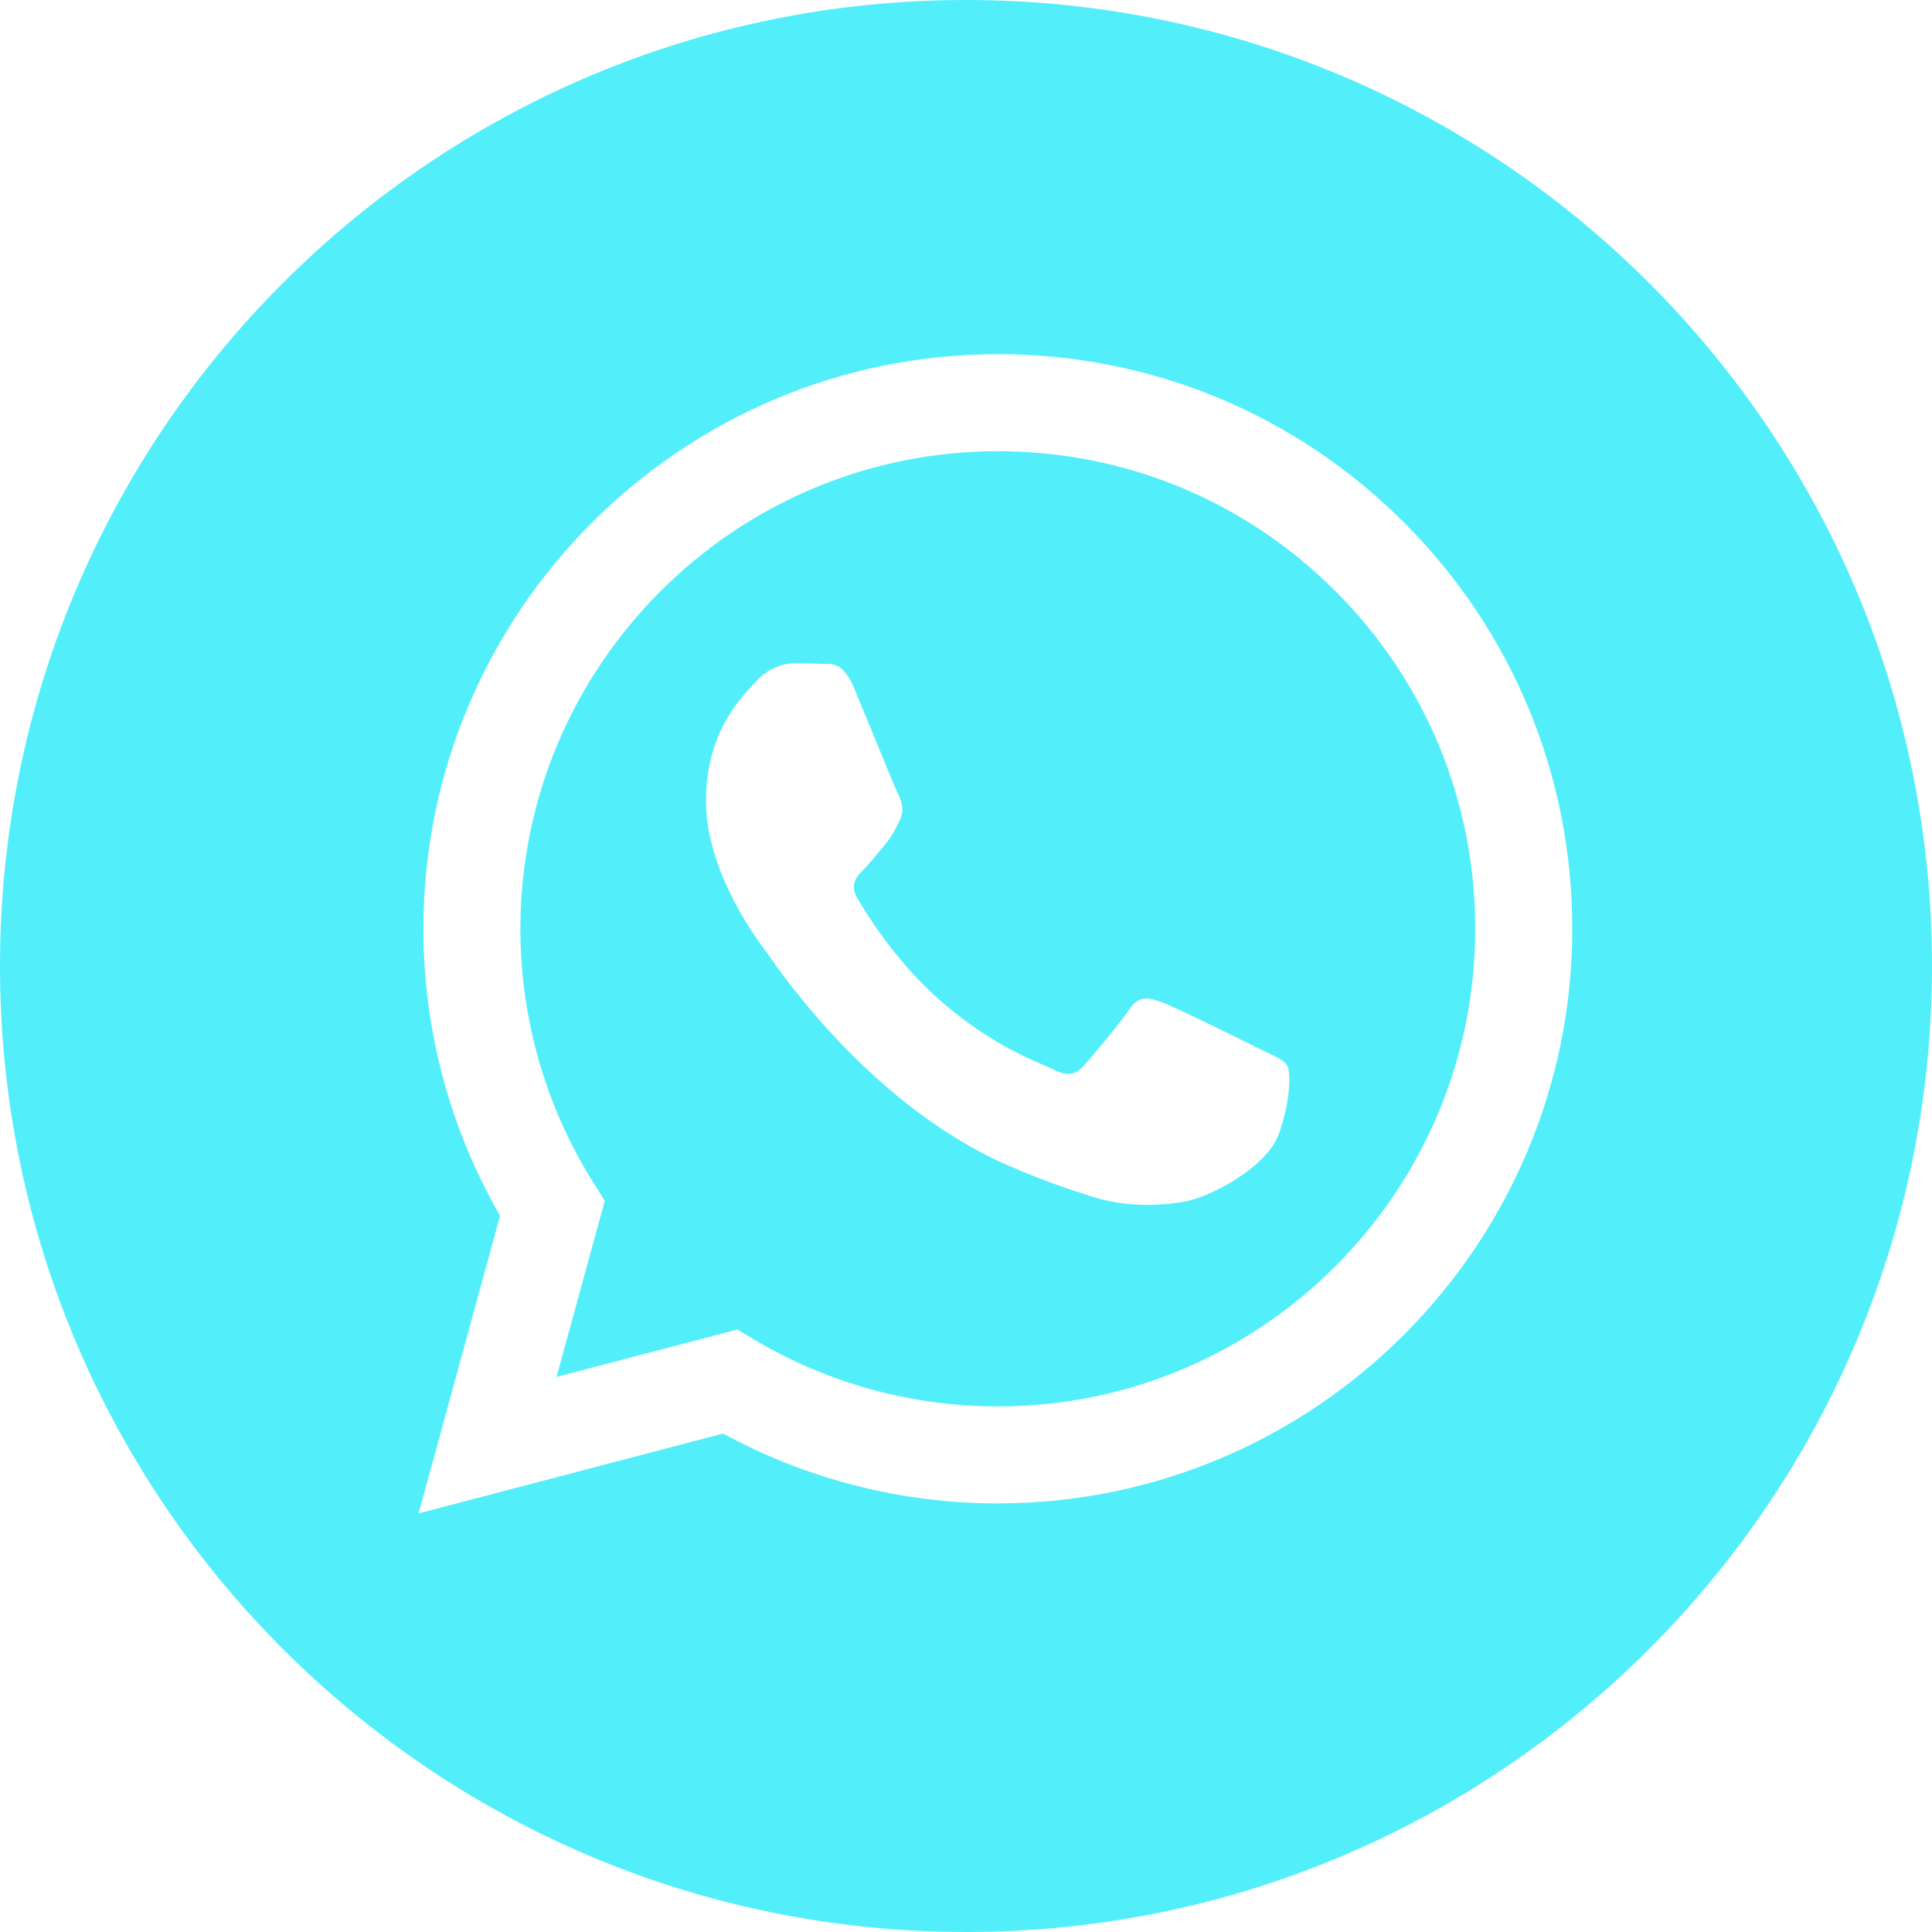
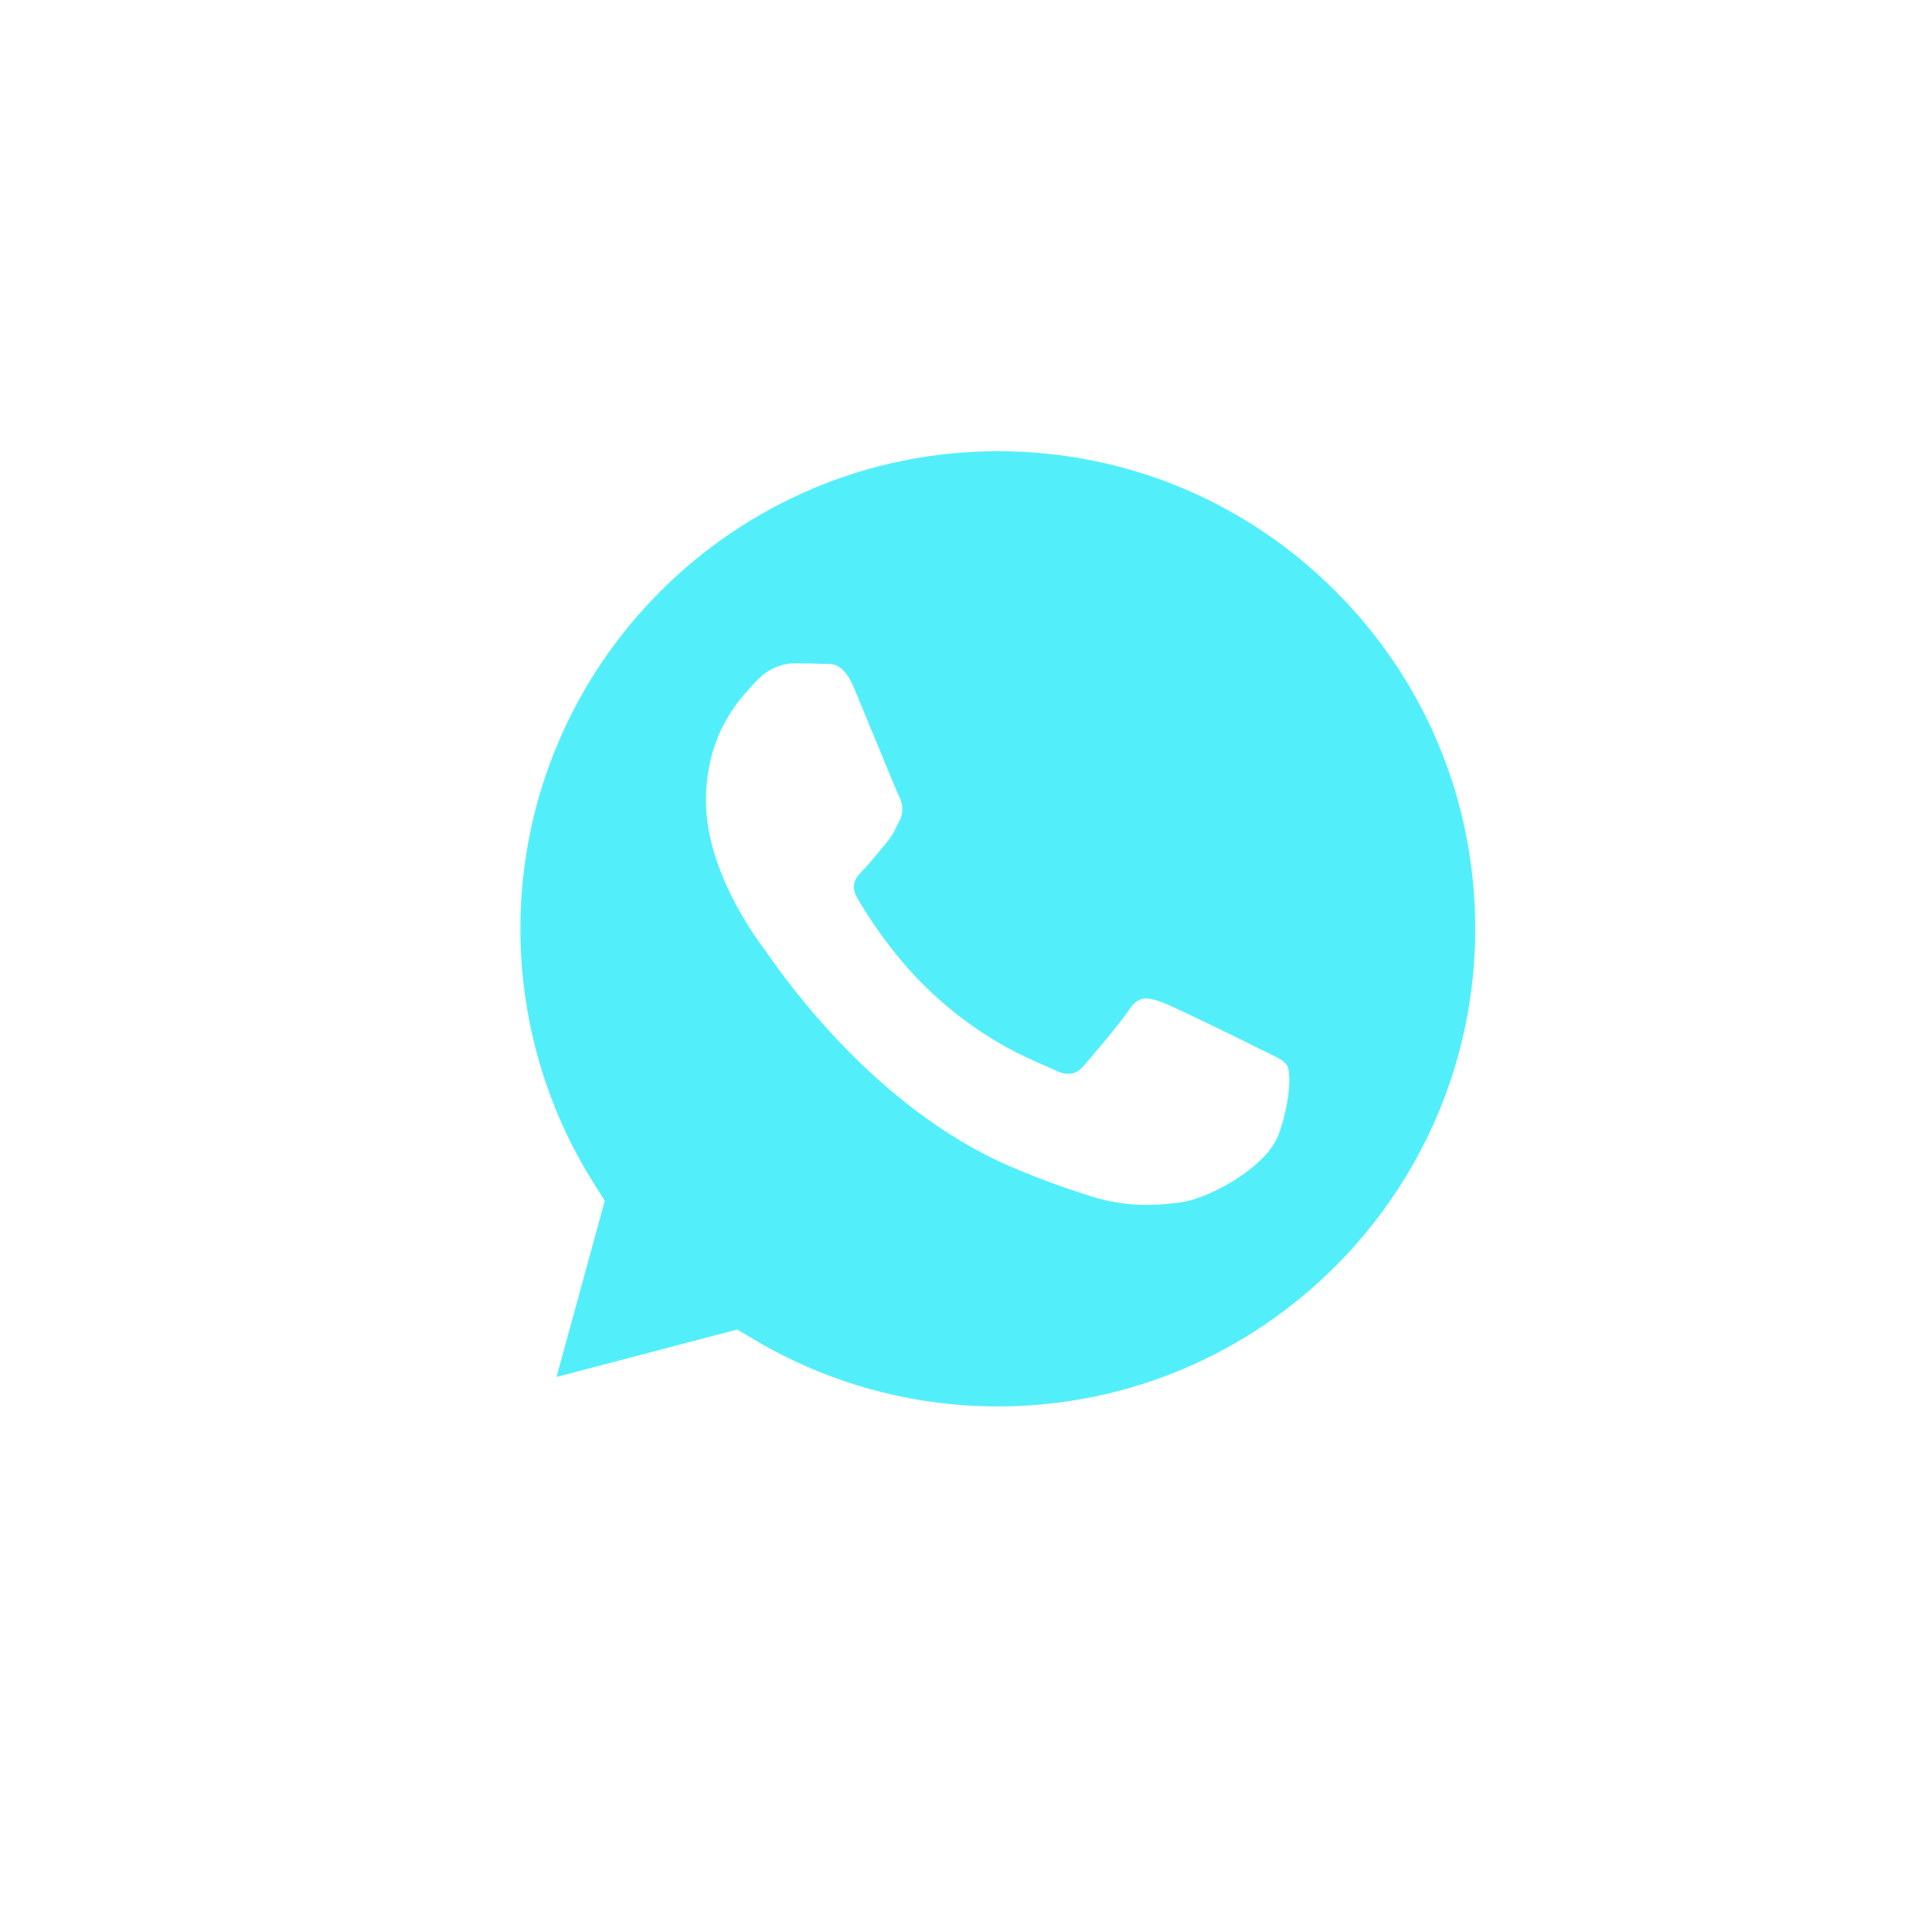
<svg xmlns="http://www.w3.org/2000/svg" width="31" height="31" viewBox="0 0 31 31" fill="none">
-   <path fill-rule="evenodd" clip-rule="evenodd" d="M0 15.5C0 24.06 6.94 31 15.5 31C24.06 31 31 24.06 31 15.5C31 6.94 24.06 0 15.5 0C6.94 0 0 6.94 0 15.5ZM25.228 14.907C25.226 19.987 21.093 24.121 16.011 24.123H16.007C14.464 24.123 12.949 23.736 11.603 23.002L6.717 24.283L8.024 19.507C7.218 18.11 6.793 16.524 6.794 14.899C6.796 9.818 10.931 5.683 16.011 5.683C18.476 5.684 20.791 6.644 22.531 8.386C24.271 10.129 25.229 12.444 25.228 14.907Z" fill="#52EFFB" />
  <path fill-rule="evenodd" clip-rule="evenodd" d="M8.93 22.094L11.829 21.333L12.109 21.499C13.285 22.197 14.633 22.567 16.008 22.567H16.011C20.233 22.567 23.67 19.131 23.671 14.906C23.672 12.86 22.876 10.935 21.43 9.487C19.983 8.039 18.06 7.241 16.014 7.24C11.788 7.24 8.352 10.677 8.35 14.9C8.35 16.348 8.755 17.757 9.521 18.977L9.704 19.267L8.93 22.094ZM20.339 16.891C20.5 16.969 20.608 17.021 20.654 17.099C20.712 17.195 20.712 17.656 20.52 18.194C20.328 18.732 19.408 19.223 18.965 19.289C18.569 19.348 18.067 19.373 17.515 19.198C17.18 19.091 16.752 18.95 16.202 18.712C14.043 17.78 12.584 15.688 12.308 15.292C12.289 15.264 12.275 15.245 12.268 15.235L12.266 15.233C12.144 15.07 11.328 13.98 11.328 12.853C11.328 11.792 11.849 11.236 12.088 10.98C12.105 10.962 12.12 10.946 12.134 10.931C12.345 10.701 12.594 10.643 12.748 10.643C12.901 10.643 13.055 10.645 13.189 10.652C13.206 10.652 13.223 10.652 13.241 10.652C13.375 10.651 13.542 10.65 13.707 11.047C13.771 11.199 13.864 11.426 13.962 11.664C14.16 12.147 14.379 12.68 14.417 12.757C14.475 12.872 14.513 13.007 14.437 13.16C14.425 13.183 14.414 13.205 14.404 13.226C14.347 13.344 14.304 13.43 14.206 13.544C14.168 13.589 14.128 13.638 14.088 13.686C14.009 13.783 13.93 13.879 13.861 13.948C13.745 14.063 13.626 14.187 13.76 14.418C13.894 14.649 14.356 15.403 15.041 16.013C15.777 16.67 16.416 16.947 16.741 17.088C16.804 17.115 16.855 17.137 16.893 17.156C17.123 17.272 17.258 17.252 17.392 17.099C17.526 16.945 17.968 16.426 18.121 16.196C18.275 15.965 18.428 16.004 18.639 16.08C18.85 16.157 19.983 16.714 20.213 16.83C20.258 16.852 20.3 16.872 20.339 16.891Z" fill="#52EFFB" />
</svg>